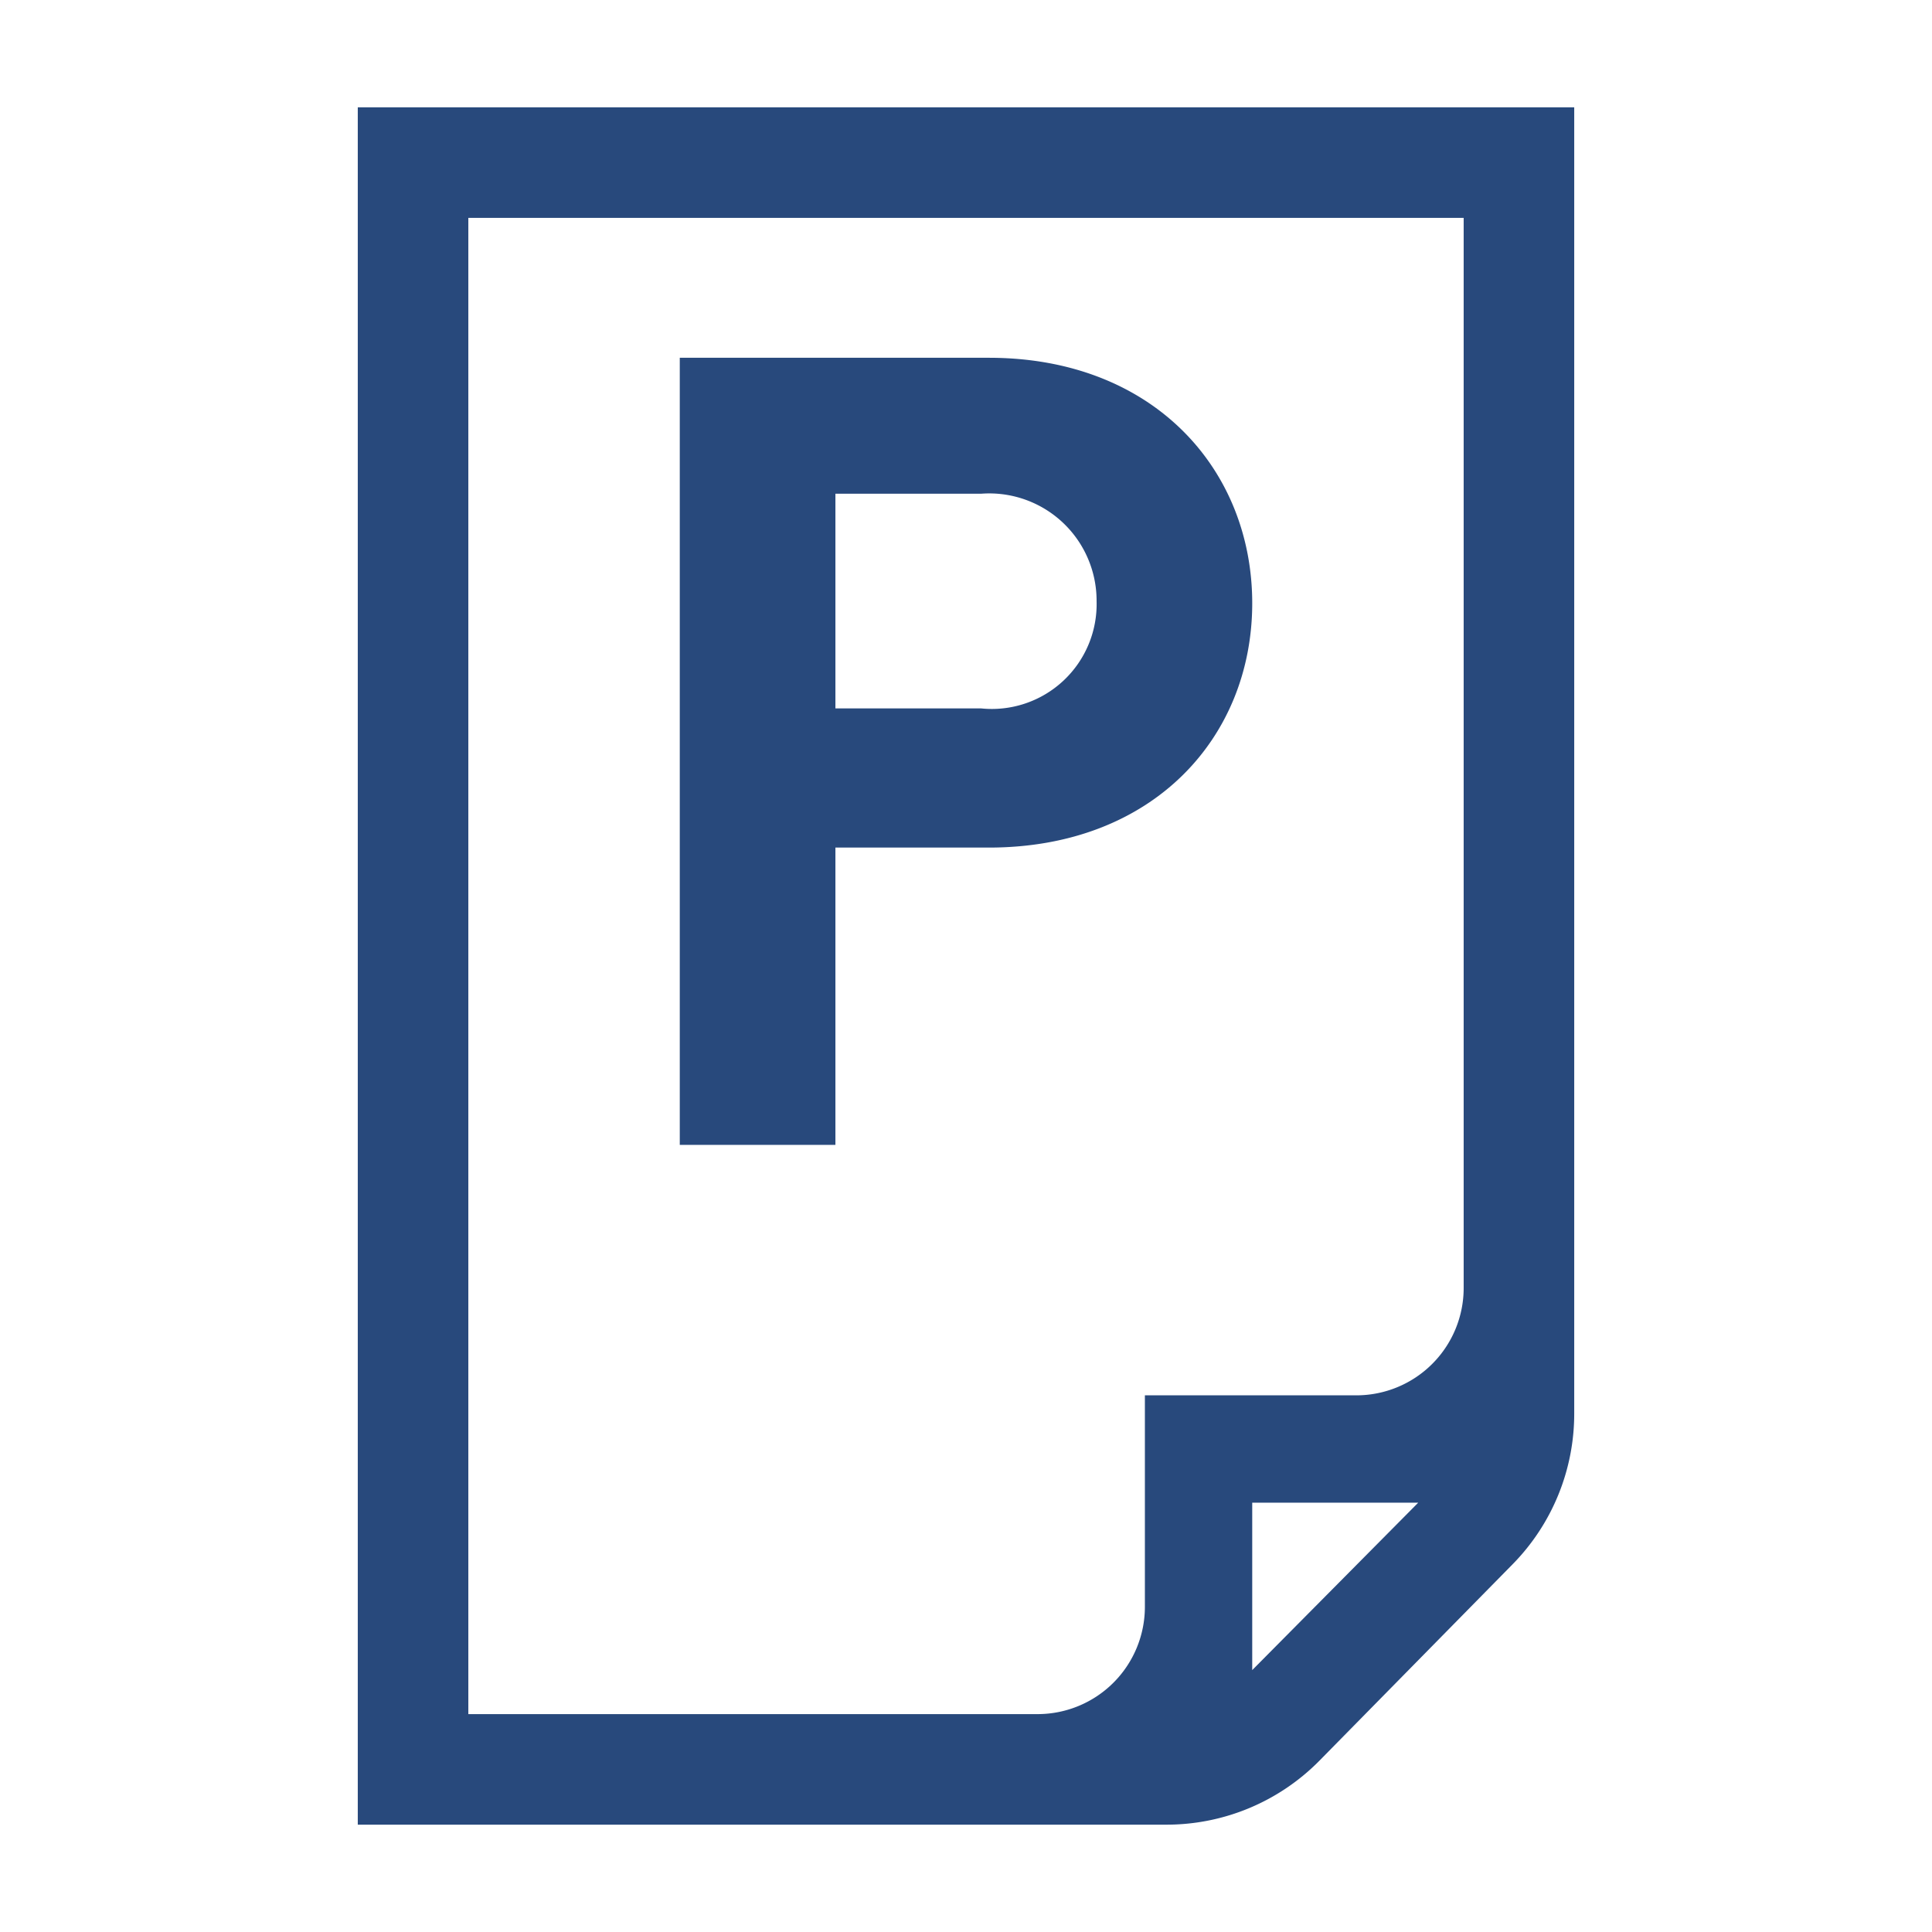
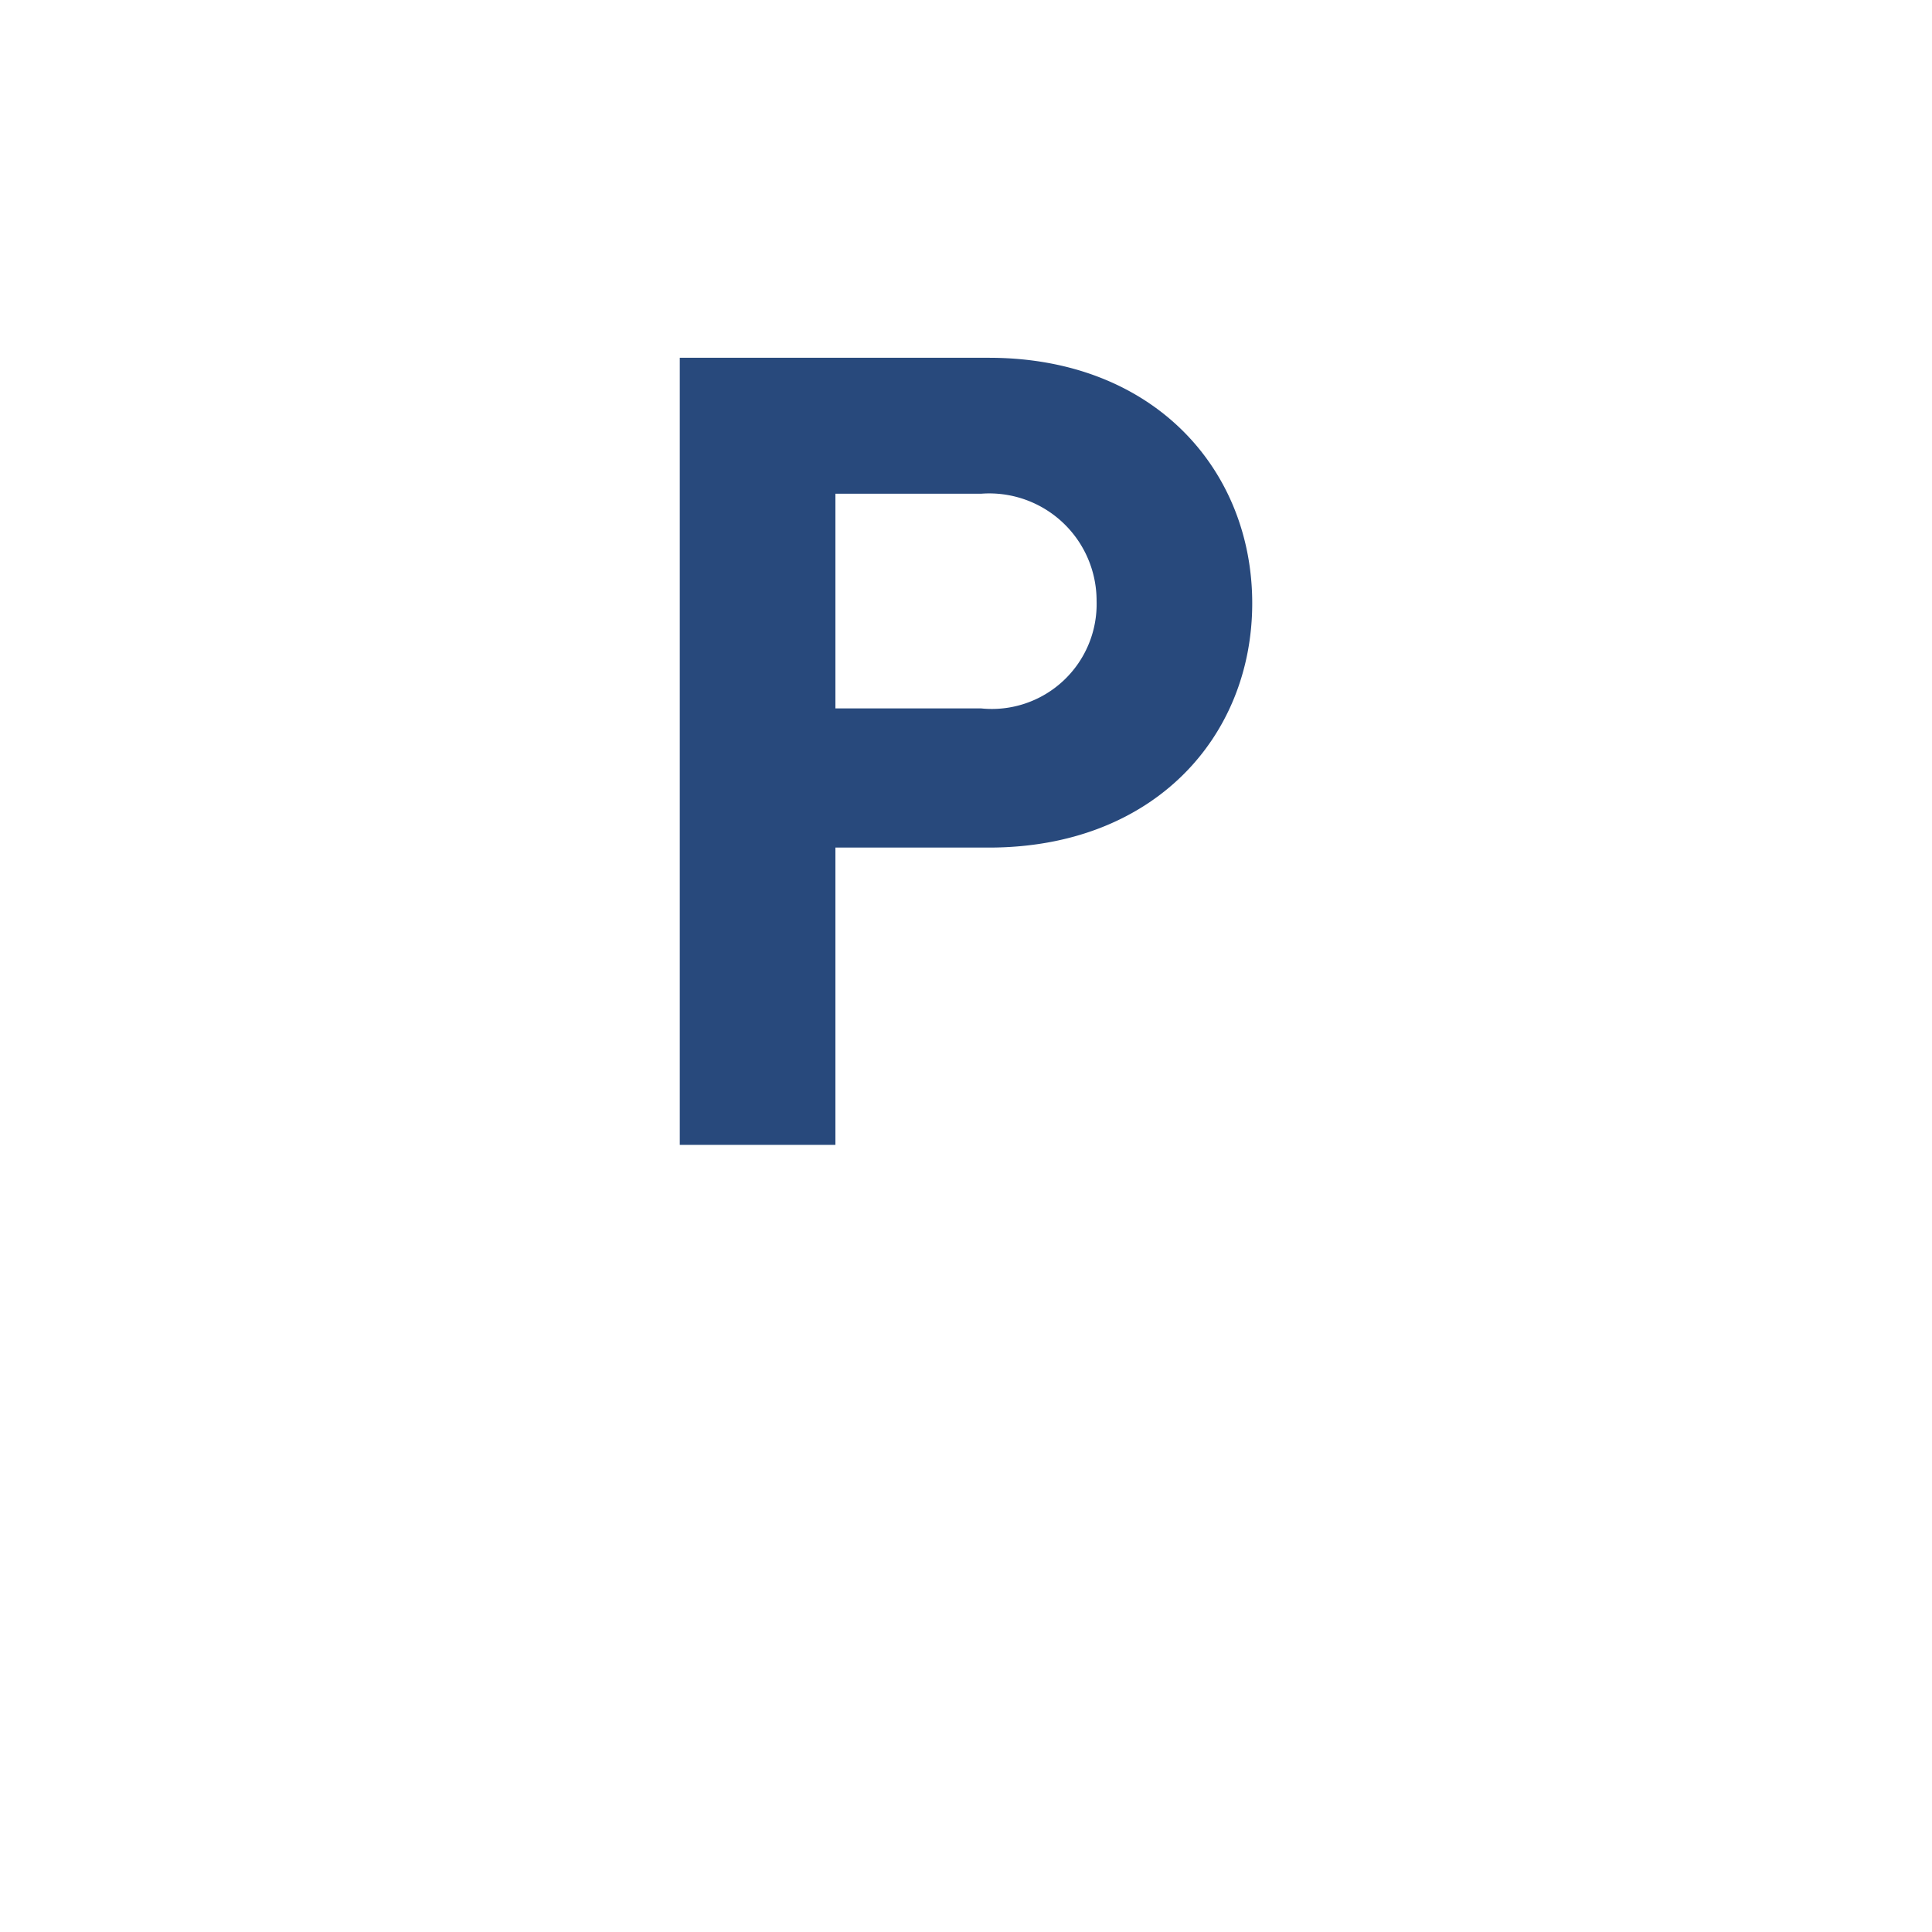
<svg xmlns="http://www.w3.org/2000/svg" width="16" height="16" viewBox="0 0 54 54">
-   <path d="M10 3v48h22.61a6 6 0 0 0 4.27-1.79l5.39-5.48A6 6 0 0 0 44 39.49V3Zm3.09 3.09h27.82V36a3 3 0 0 1-3 3H32v5.91a3 3 0 0 1-3 3H13.09ZM35 46.68V42h4.64Z" fill="#28497c" />
  <path d="M27.64 23.69h-4.29V32H19V10h8.64c4.6 0 7.36 3.12 7.36 6.86s-2.76 6.83-7.36 6.83Zm-.22-9.89h-4.07v6h4.07a2.93 2.93 0 0 0 3.23-3 3 3 0 0 0-3.23-3Z" fill="#28497c" />
</svg>